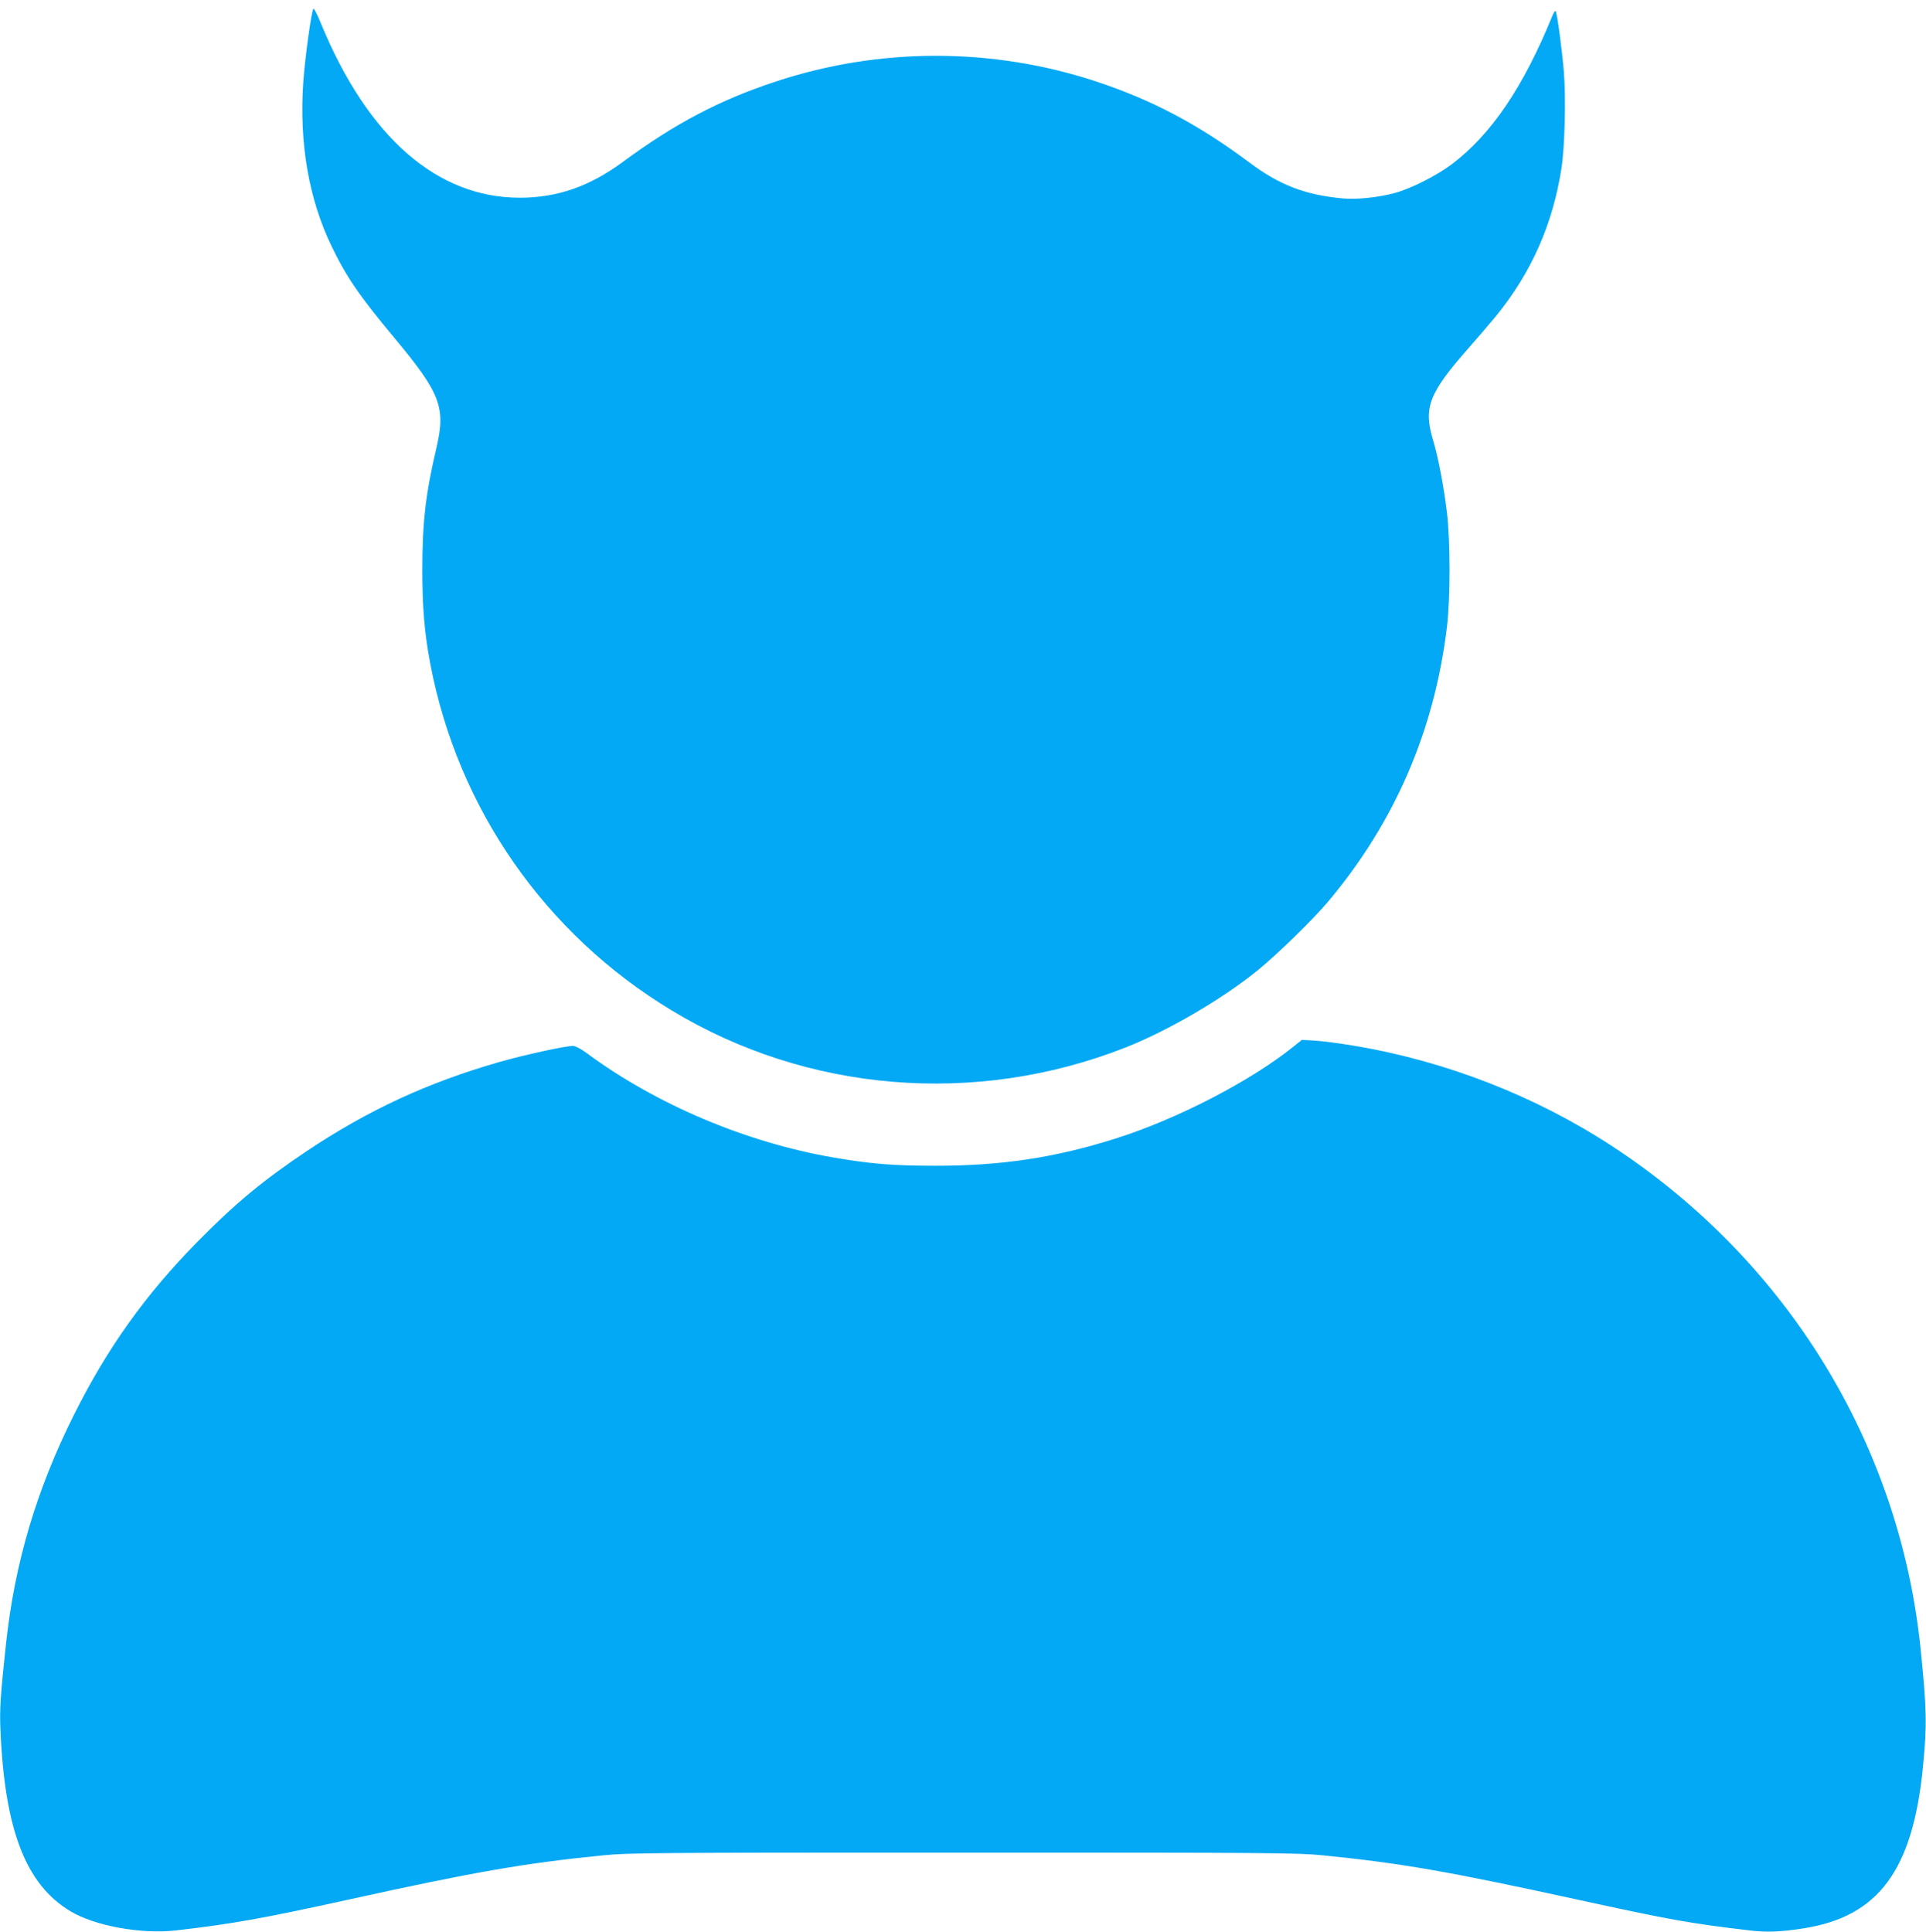
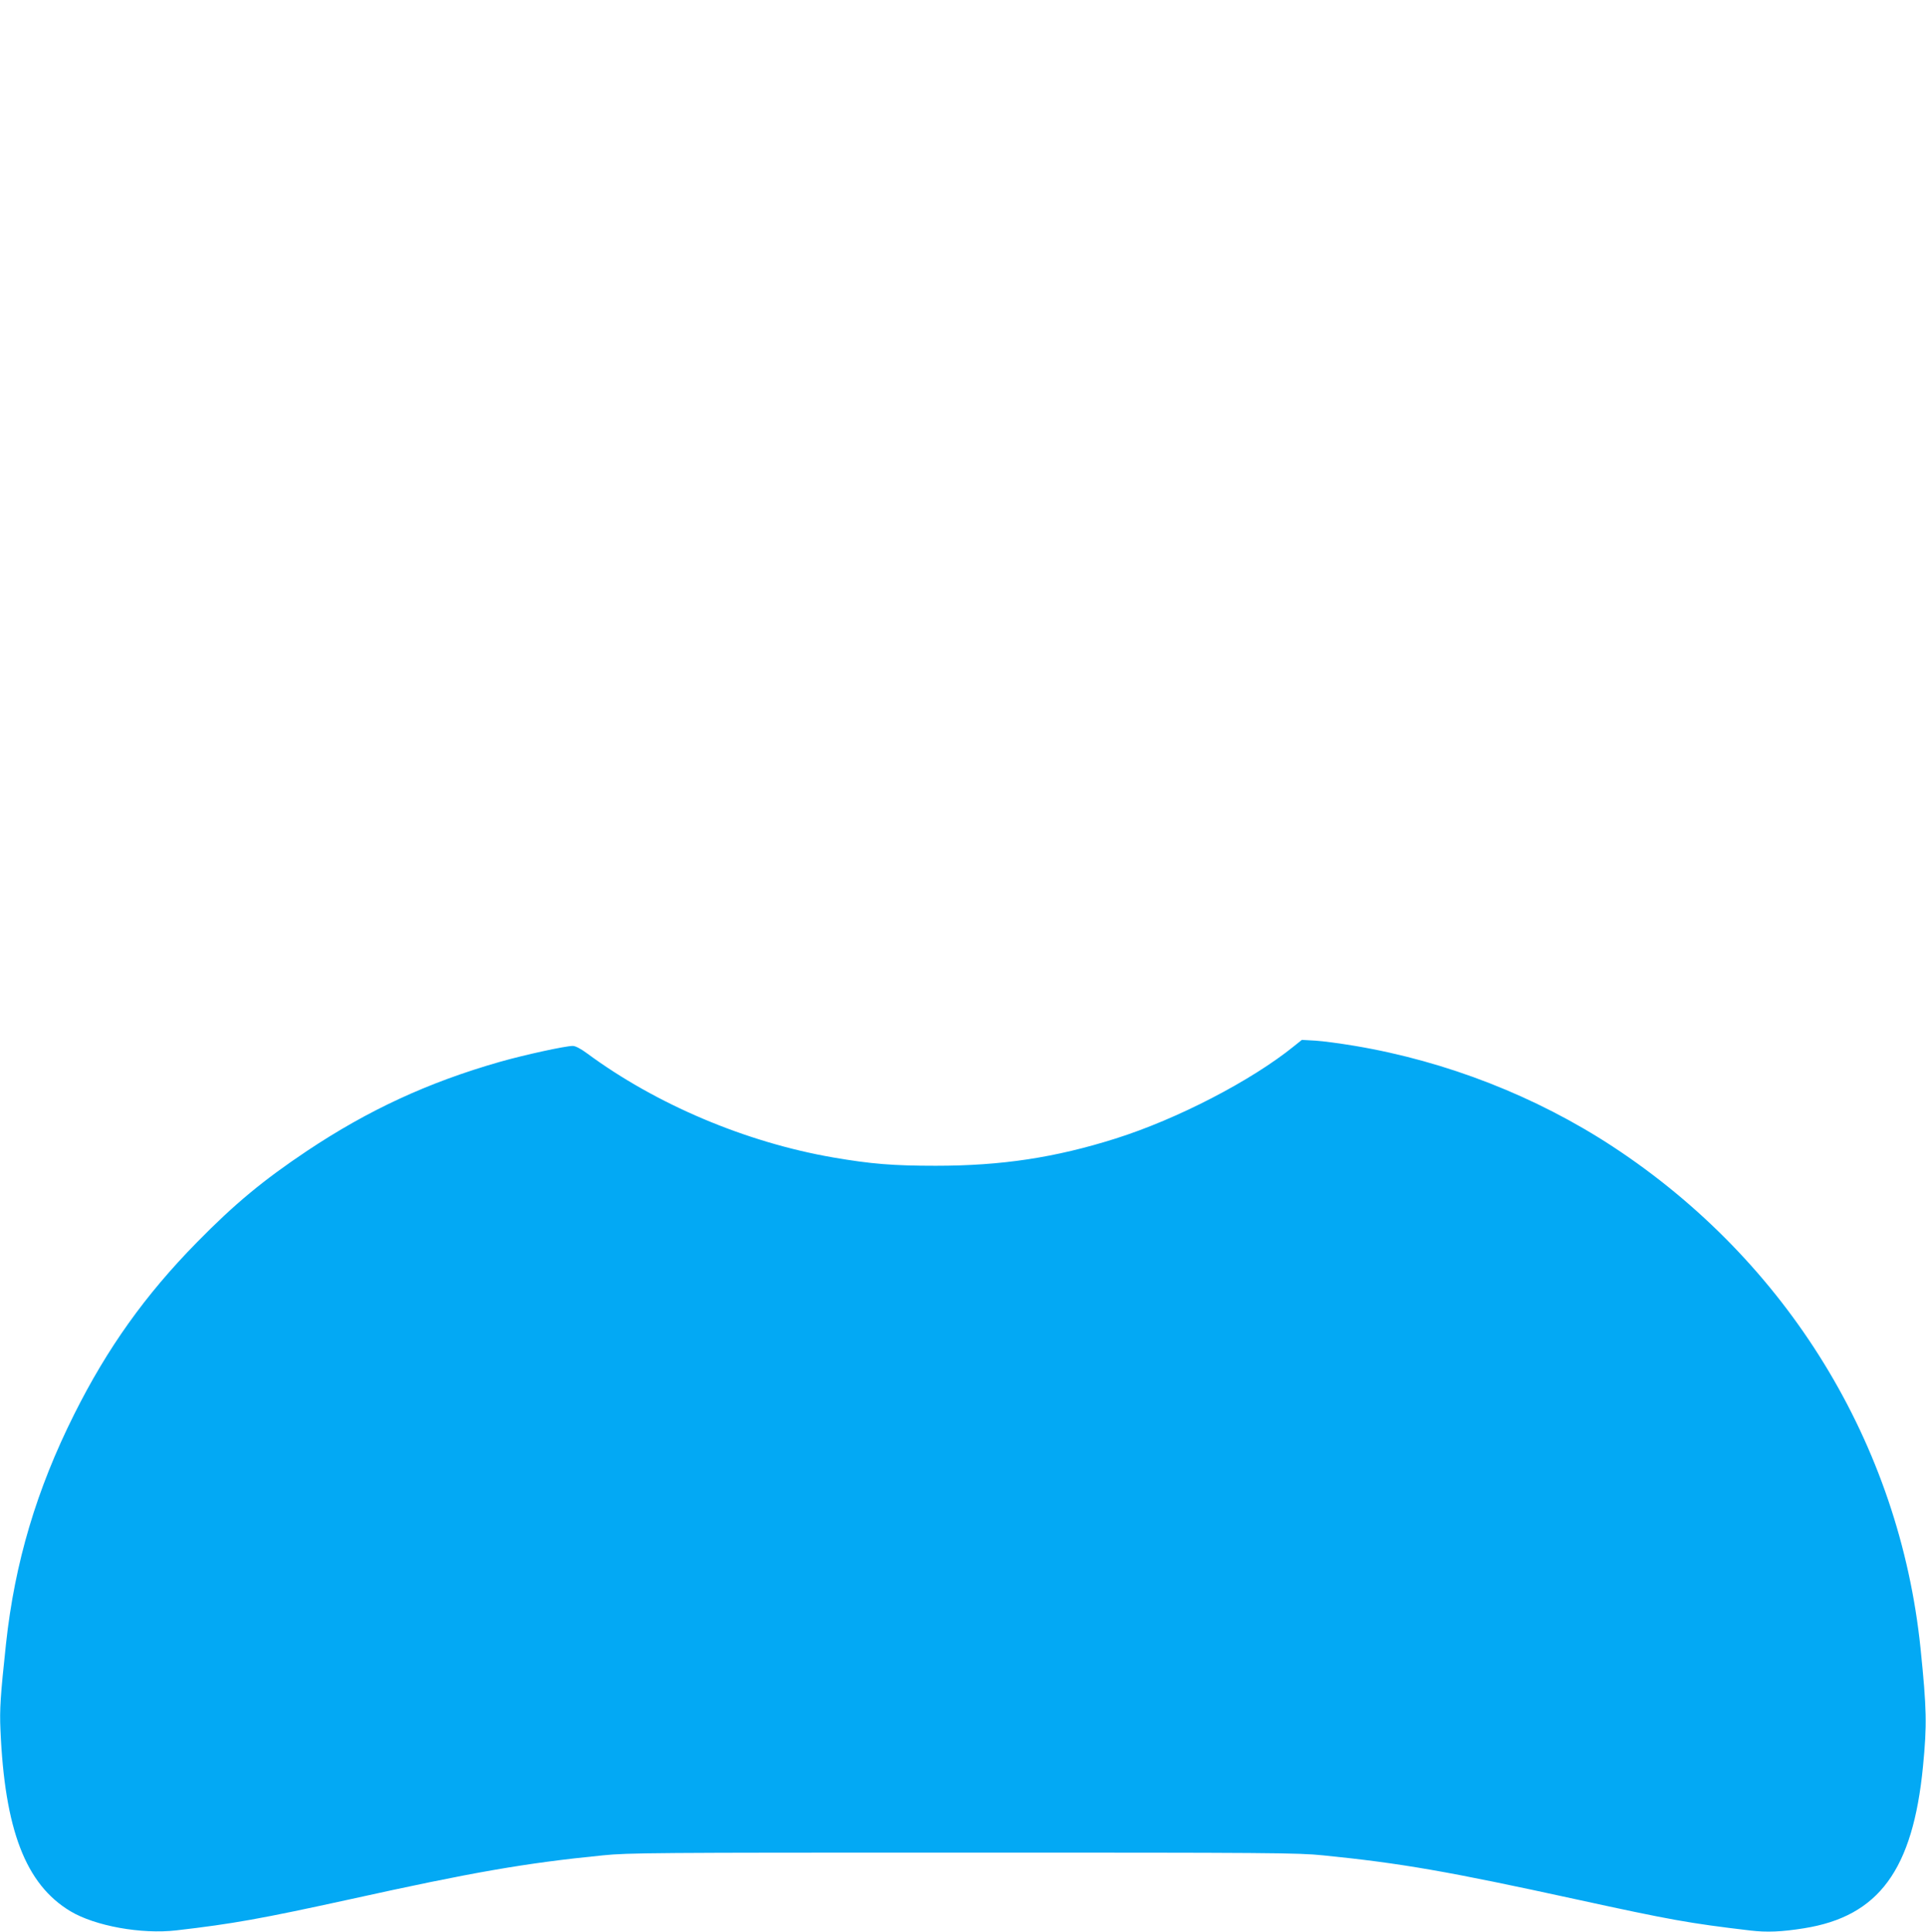
<svg xmlns="http://www.w3.org/2000/svg" version="1.0" width="1276pt" height="1280pt" viewBox="0 0 1276 1280" preserveAspectRatio="xMidYMid meet">
  <g transform="translate(0,1280) scale(0.1,-0.1)" fill="#03a9f4" stroke="none">
-     <path d="M2076 12742 c-14 -23 -56 -329 -67 -489 -27 -401 36 -769 187 -1083 97 -202 184 -330 418 -610 304 -365 340 -459 278 -725 -72 -306 -94 -494 -94 -810 0 -251 14 -418 53 -625 183 -958 760 -1788 1598 -2294 897 -544 2012 -636 3001 -249 282 110 641 319 880 512 129 105 366 335 468 456 441 524 705 1133 788 1820 23 190 23 569 0 760 -21 173 -58 368 -93 483 -63 212 -26 307 234 603 66 75 147 170 181 211 237 290 379 610 437 983 22 142 30 460 16 638 -13 153 -45 395 -55 404 -3 4 -13 -11 -22 -33 -191 -470 -404 -784 -664 -981 -100 -76 -275 -164 -380 -192 -107 -29 -251 -44 -340 -36 -252 23 -423 88 -625 240 -335 250 -642 413 -1015 536 -687 226 -1433 226 -2120 -1 -371 -122 -669 -279 -1011 -531 -222 -164 -436 -239 -685 -239 -548 0 -1005 399 -1315 1148 -25 63 -49 109 -53 104z" />
    <path d="M8575 5870 c-285 -231 -776 -485 -1185 -614 -399 -126 -753 -180 -1190 -180 -285 0 -429 12 -680 55 -578 100 -1172 351 -1631 690 -42 31 -77 49 -94 49 -50 0 -324 -60 -485 -106 -475 -136 -870 -319 -1275 -589 -290 -194 -479 -350 -731 -607 -341 -347 -593 -700 -812 -1138 -250 -499 -394 -984 -452 -1520 -37 -344 -43 -436 -37 -570 28 -664 167 -1025 463 -1203 163 -98 471 -154 703 -127 372 43 562 77 1151 206 815 180 1161 240 1675 291 167 17 335 18 2385 18 2050 0 2218 -1 2385 -18 517 -52 823 -105 1680 -292 619 -135 744 -158 1151 -206 110 -13 208 -9 357 15 494 79 720 386 787 1071 27 276 25 381 -16 782 -139 1355 -883 2567 -2039 3326 -508 333 -1101 565 -1707 667 -95 16 -213 32 -263 35 l-90 5 -50 -40z" />
  </g>
</svg>